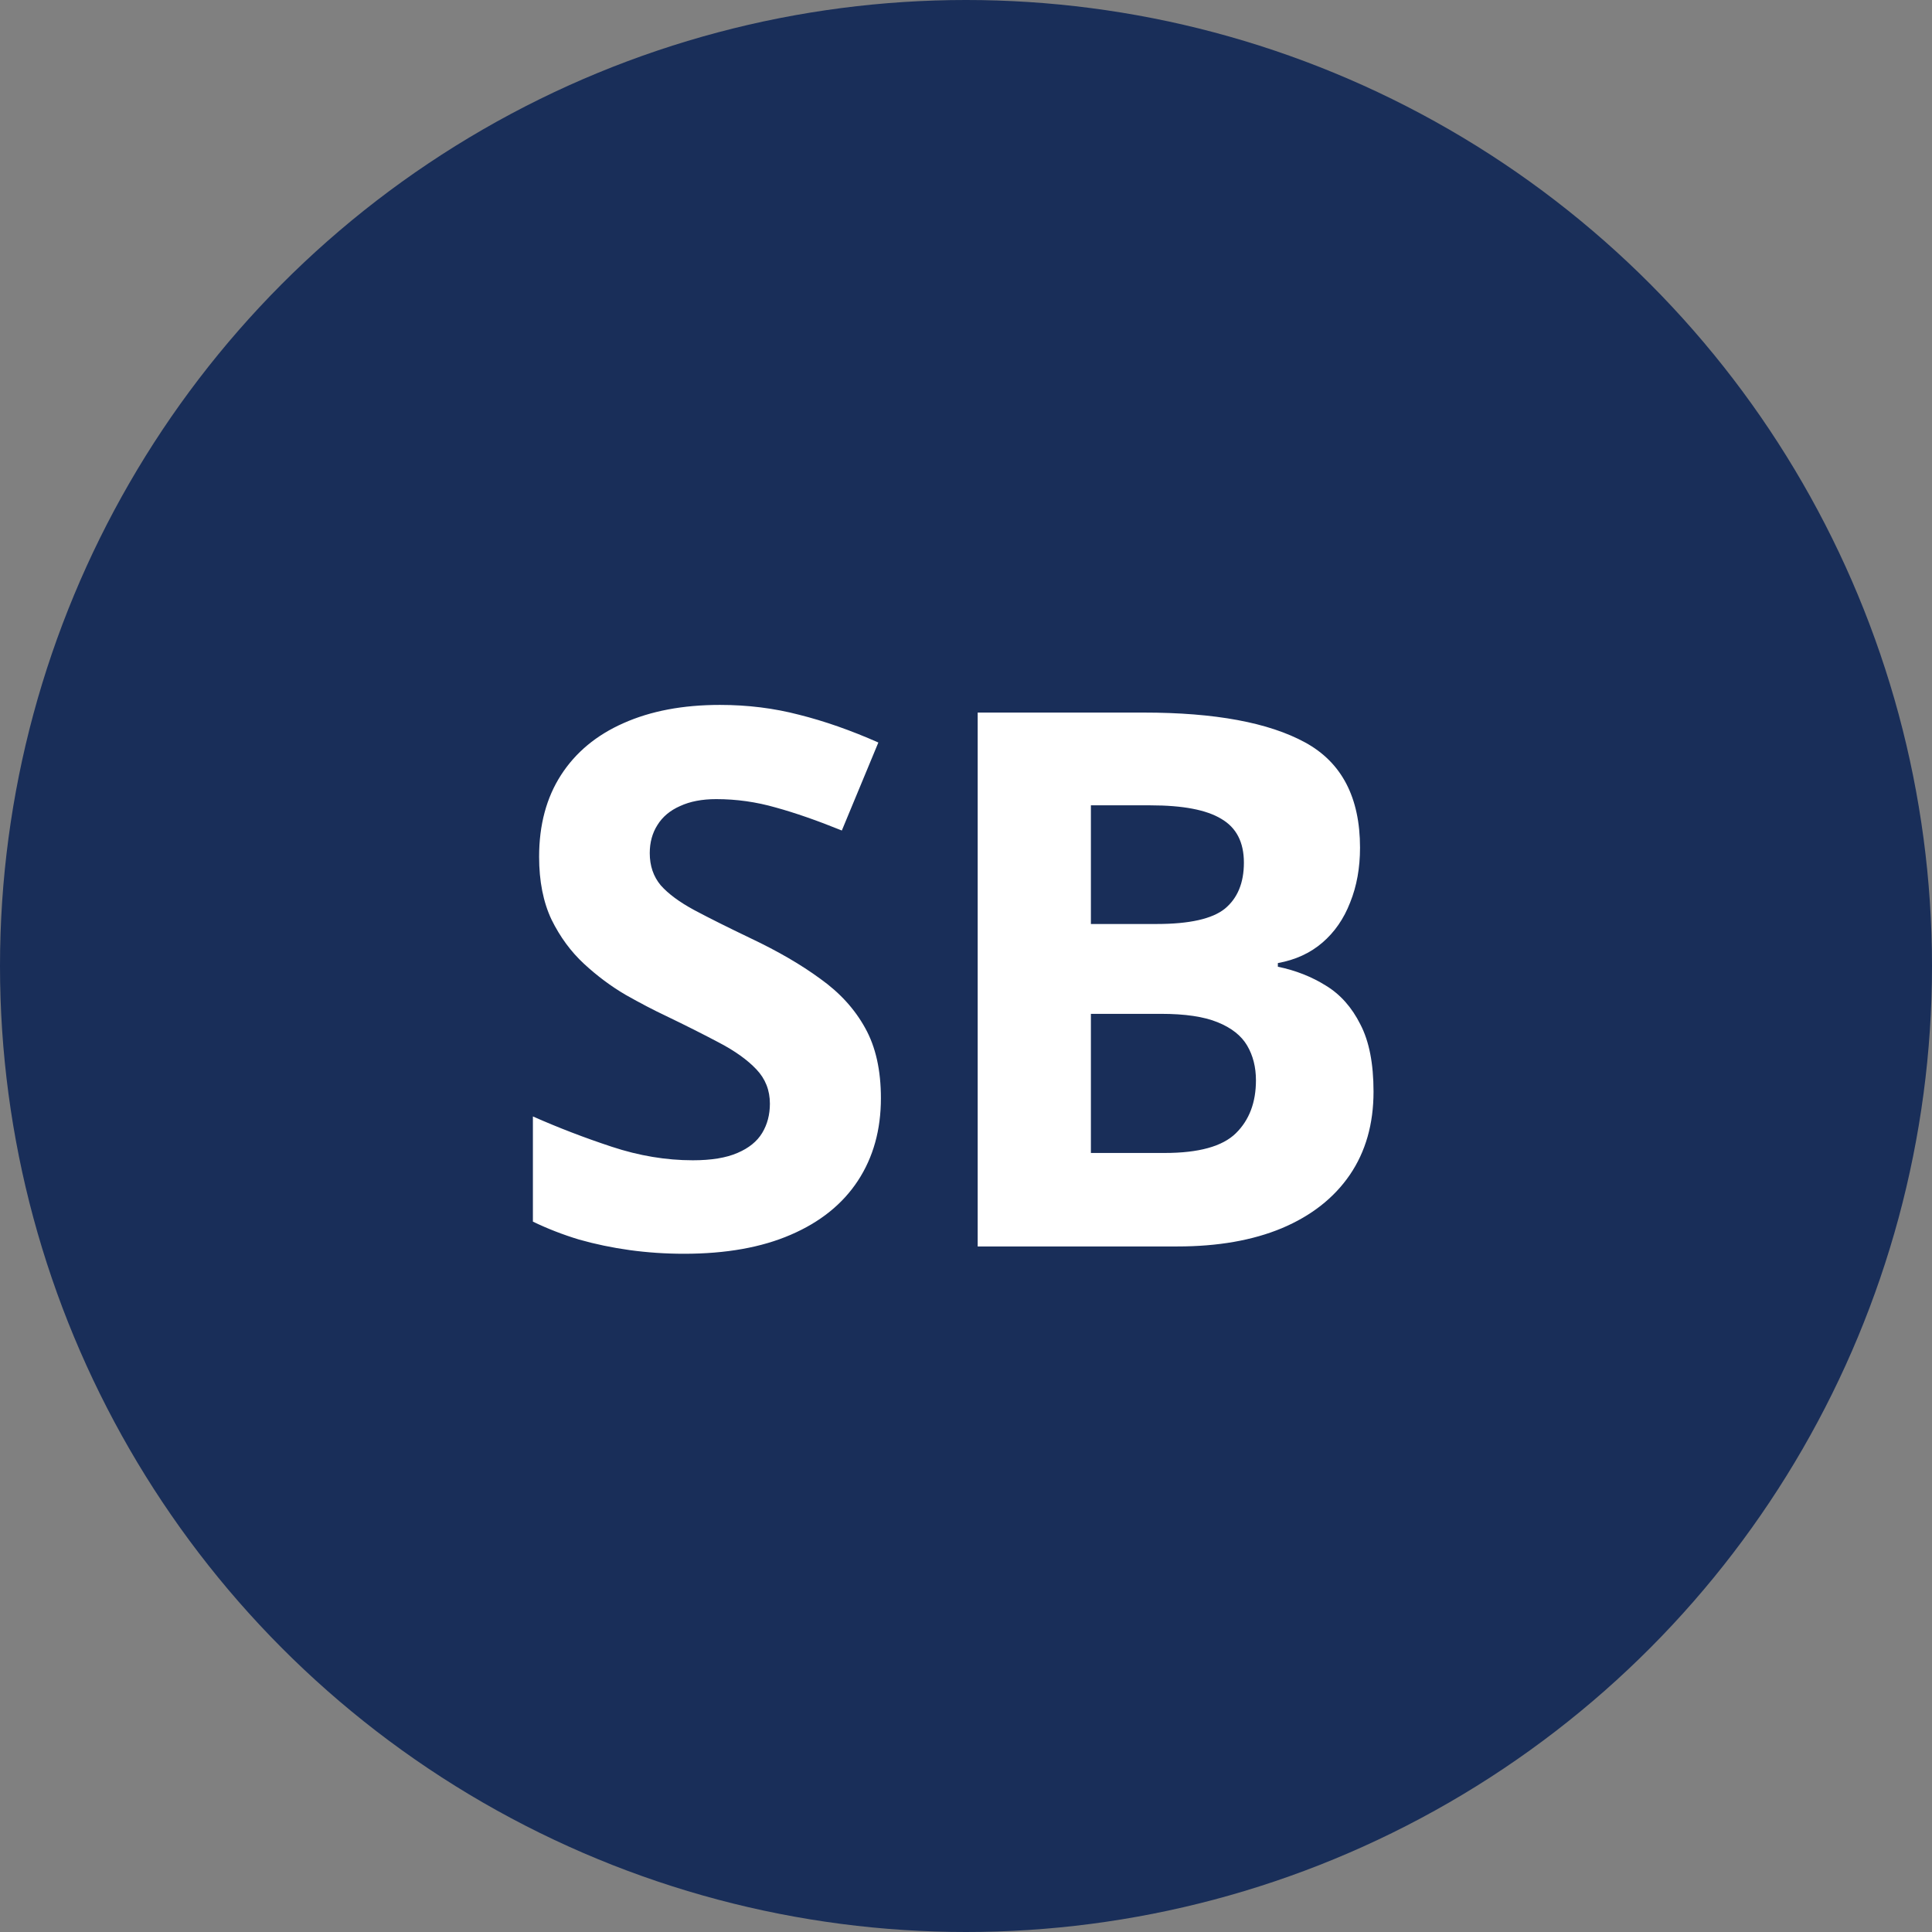
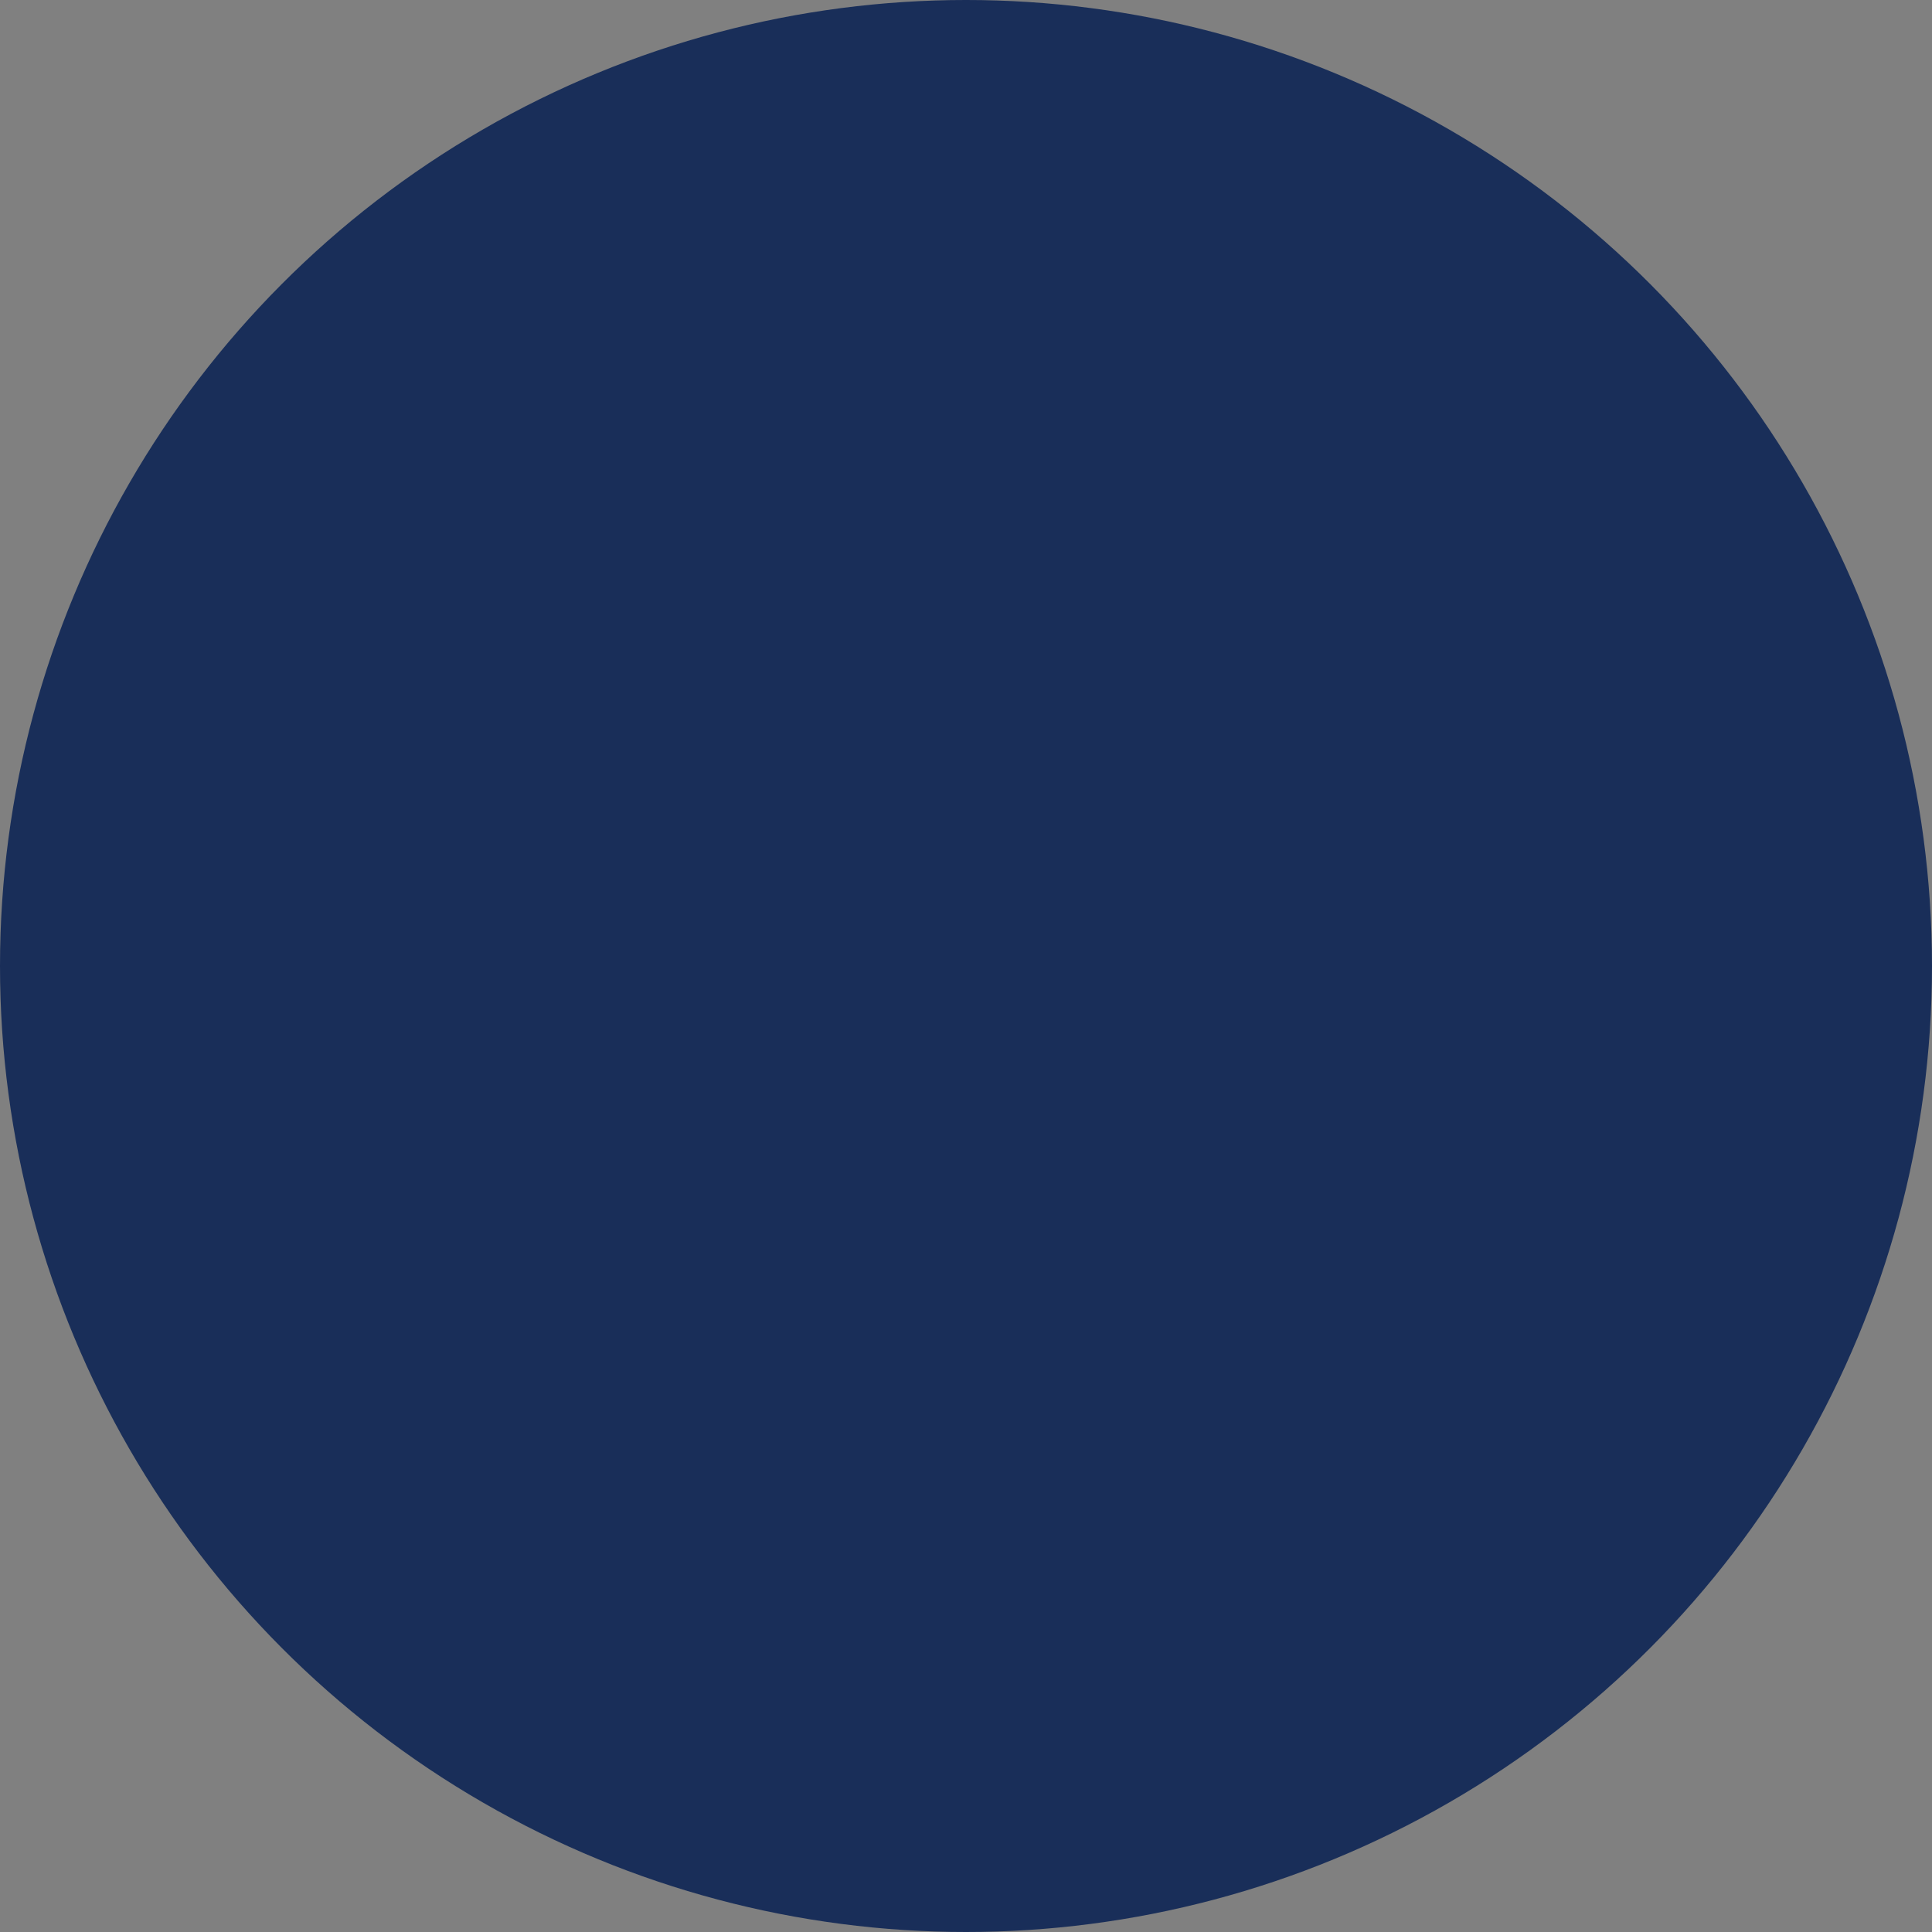
<svg xmlns="http://www.w3.org/2000/svg" width="93" height="93" viewBox="0 0 93 93" fill="none">
  <rect x="0" y="0" width="93" height="93" fill="#808080" stroke="none" />
  <circle cx="46.5" cy="46.5" r="46.5" fill="#192E59" />
-   <path d="M42.404 52.863C42.404 54.387 42.035 55.711 41.297 56.836C40.559 57.961 39.48 58.828 38.062 59.438C36.656 60.047 34.945 60.352 32.93 60.352C32.039 60.352 31.166 60.293 30.311 60.176C29.467 60.059 28.652 59.889 27.867 59.666C27.094 59.432 26.355 59.145 25.652 58.805V53.742C26.871 54.281 28.137 54.768 29.449 55.201C30.762 55.635 32.062 55.852 33.352 55.852C34.242 55.852 34.957 55.734 35.496 55.5C36.047 55.266 36.445 54.943 36.691 54.533C36.938 54.123 37.06 53.654 37.06 53.127C37.06 52.482 36.844 51.932 36.41 51.475C35.977 51.018 35.379 50.59 34.617 50.191C33.867 49.793 33.018 49.365 32.068 48.908C31.471 48.627 30.82 48.287 30.117 47.889C29.414 47.478 28.746 46.98 28.113 46.395C27.48 45.809 26.959 45.1 26.549 44.268C26.15 43.424 25.951 42.416 25.951 41.244C25.951 39.709 26.303 38.397 27.006 37.307C27.709 36.217 28.711 35.385 30.012 34.81C31.324 34.225 32.871 33.932 34.652 33.932C35.988 33.932 37.26 34.09 38.467 34.406C39.685 34.711 40.957 35.156 42.281 35.742L40.523 39.978C39.34 39.498 38.279 39.129 37.342 38.871C36.404 38.602 35.449 38.467 34.477 38.467C33.797 38.467 33.217 38.578 32.736 38.801C32.256 39.012 31.893 39.316 31.646 39.715C31.4 40.102 31.277 40.553 31.277 41.068C31.277 41.678 31.453 42.193 31.805 42.615C32.168 43.025 32.707 43.424 33.422 43.81C34.148 44.197 35.051 44.648 36.129 45.164C37.441 45.785 38.56 46.435 39.486 47.115C40.424 47.783 41.145 48.574 41.648 49.488C42.152 50.391 42.404 51.516 42.404 52.863ZM47.062 34.301H55.06C58.482 34.301 61.072 34.781 62.83 35.742C64.588 36.703 65.467 38.391 65.467 40.805C65.467 41.777 65.309 42.656 64.992 43.441C64.688 44.227 64.242 44.871 63.656 45.375C63.07 45.879 62.355 46.207 61.512 46.359V46.535C62.367 46.711 63.141 47.016 63.832 47.449C64.523 47.871 65.074 48.492 65.484 49.312C65.906 50.121 66.117 51.199 66.117 52.547C66.117 54.105 65.736 55.441 64.975 56.555C64.213 57.668 63.123 58.523 61.705 59.121C60.299 59.707 58.623 60 56.678 60H47.062V34.301ZM52.512 44.478H55.676C57.258 44.478 58.353 44.232 58.963 43.74C59.572 43.236 59.877 42.498 59.877 41.525C59.877 40.541 59.514 39.838 58.787 39.416C58.072 38.982 56.935 38.766 55.377 38.766H52.512V44.478ZM52.512 48.803V55.5H56.062C57.703 55.5 58.846 55.184 59.49 54.551C60.135 53.918 60.457 53.068 60.457 52.002C60.457 51.369 60.316 50.812 60.035 50.332C59.754 49.852 59.279 49.477 58.611 49.207C57.955 48.938 57.047 48.803 55.887 48.803H52.512Z" fill="white" />
</svg>